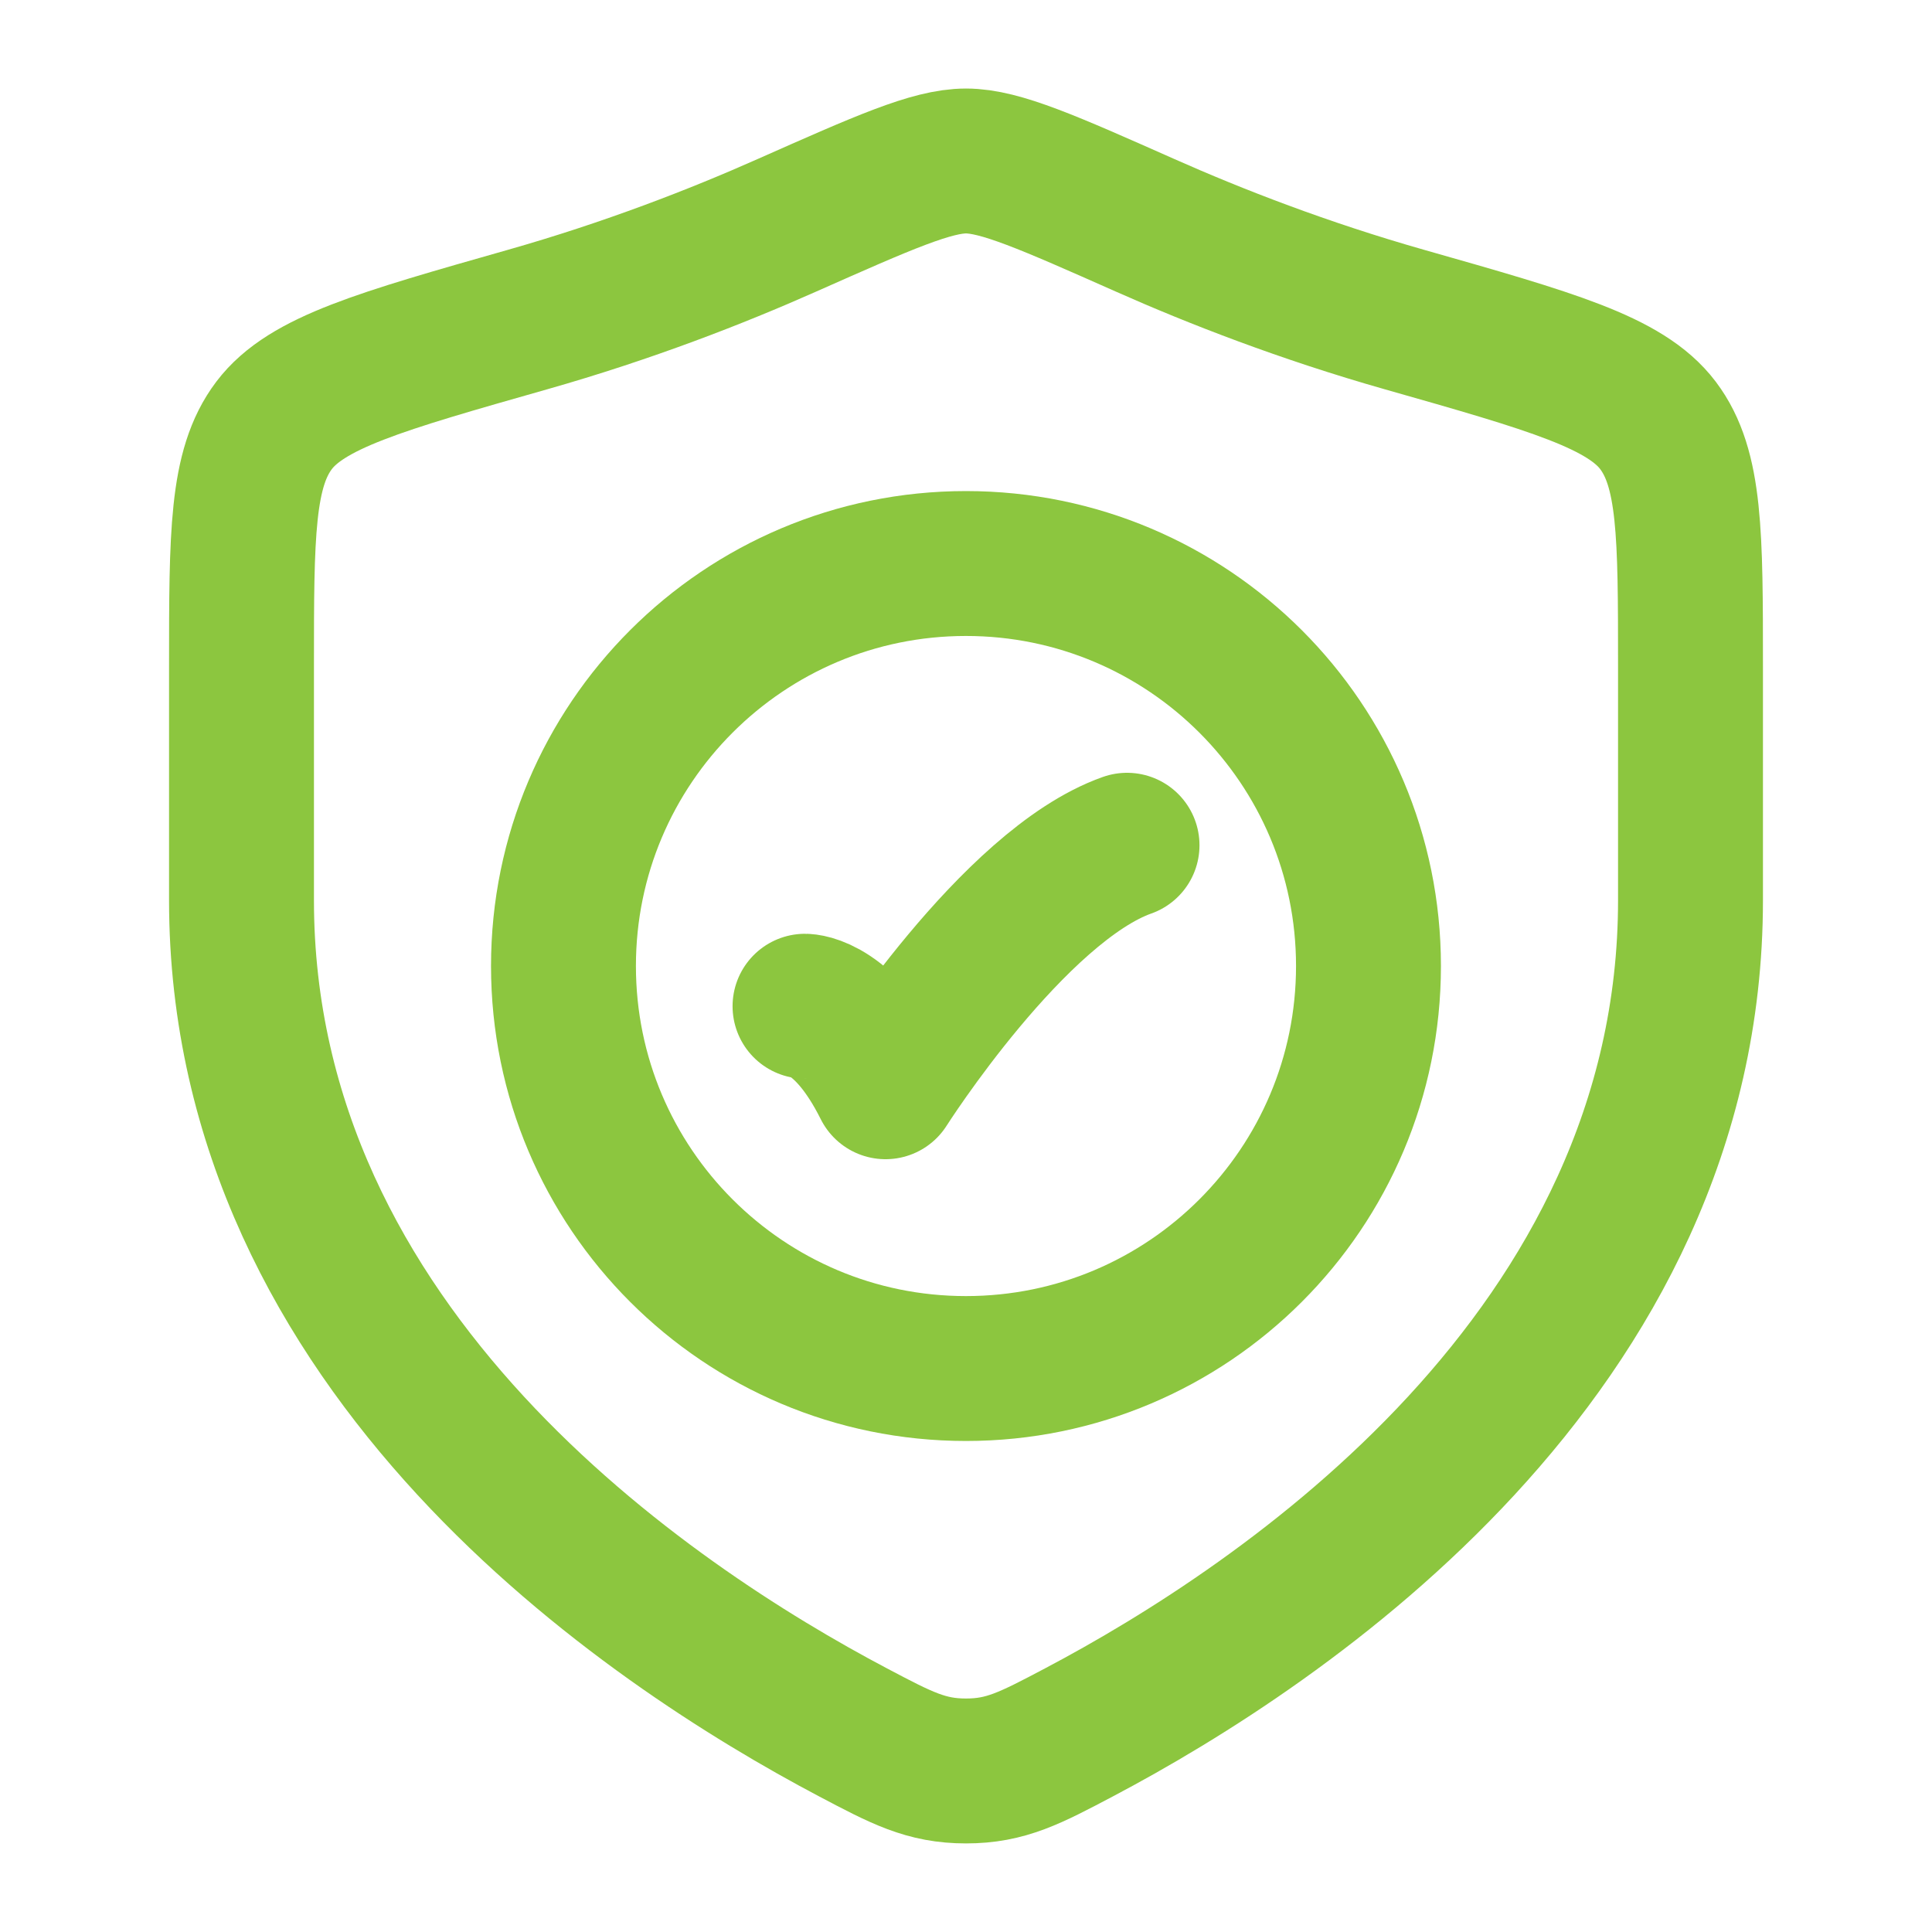
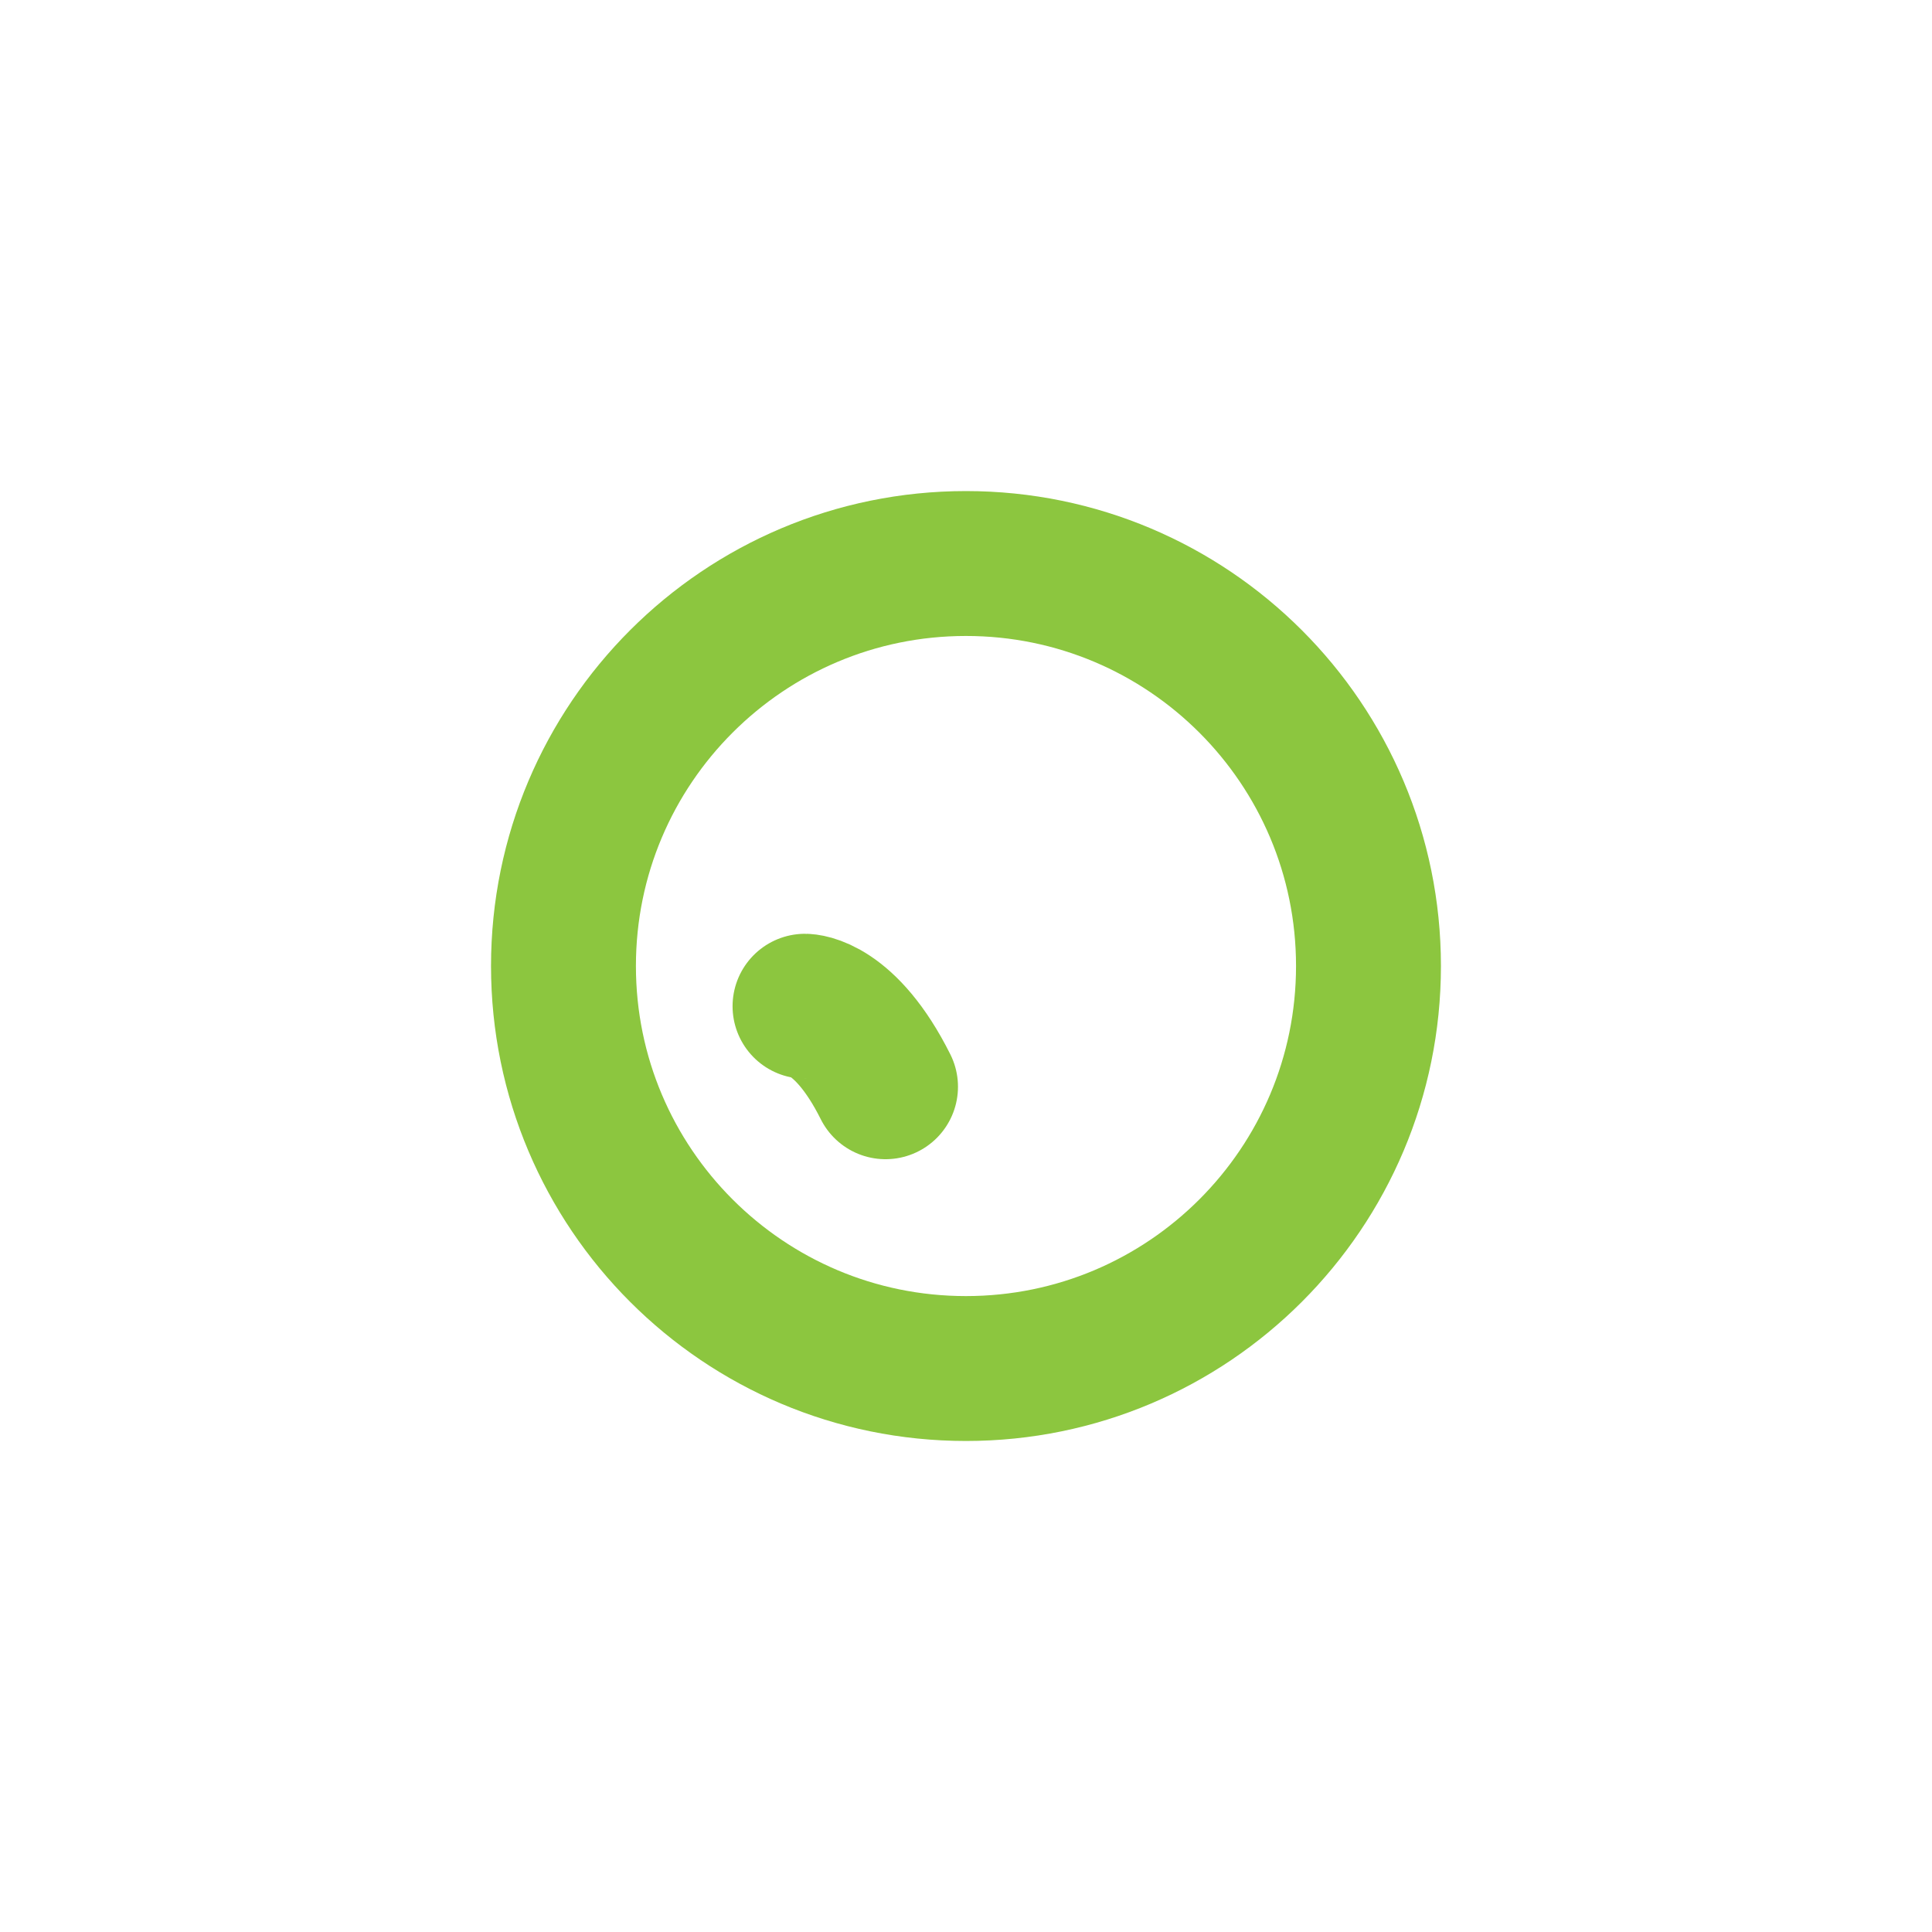
<svg xmlns="http://www.w3.org/2000/svg" width="40" height="40" viewBox="0 0 40 40" fill="none">
-   <path d="M16.667 20.833C16.667 20.833 17.5 20.833 18.334 22.5C18.334 22.5 20.981 18.333 23.334 17.5" stroke="#8CC63F" stroke-width="3" stroke-linecap="round" stroke-linejoin="round" />
+   <path d="M16.667 20.833C16.667 20.833 17.5 20.833 18.334 22.5" stroke="#8CC63F" stroke-width="3" stroke-linecap="round" stroke-linejoin="round" />
  <path d="M28.333 20C28.333 24.603 24.602 28.334 19.999 28.334C15.397 28.334 11.666 24.603 11.666 20C11.666 15.398 15.397 11.667 19.999 11.667C24.602 11.667 28.333 15.398 28.333 20Z" stroke="#8CC63F" stroke-width="3" stroke-linecap="round" />
-   <path d="M35 18.639V13.8C35 11.067 35 9.7 34.327 8.808C33.653 7.917 32.13 7.484 29.084 6.618C27.004 6.027 25.169 5.314 23.704 4.663C21.706 3.777 20.707 3.333 20 3.333C19.293 3.333 18.294 3.777 16.296 4.663C14.831 5.314 12.996 6.027 10.916 6.618C7.87 7.484 6.347 7.917 5.674 8.808C5 9.7 5 11.067 5 13.8V18.639C5 28.014 13.438 33.639 17.657 35.865C18.669 36.399 19.174 36.666 20 36.666C20.826 36.666 21.331 36.399 22.343 35.865C26.562 33.639 35 28.014 35 18.639Z" stroke="#8CC63F" stroke-width="3" stroke-linecap="round" />
</svg>